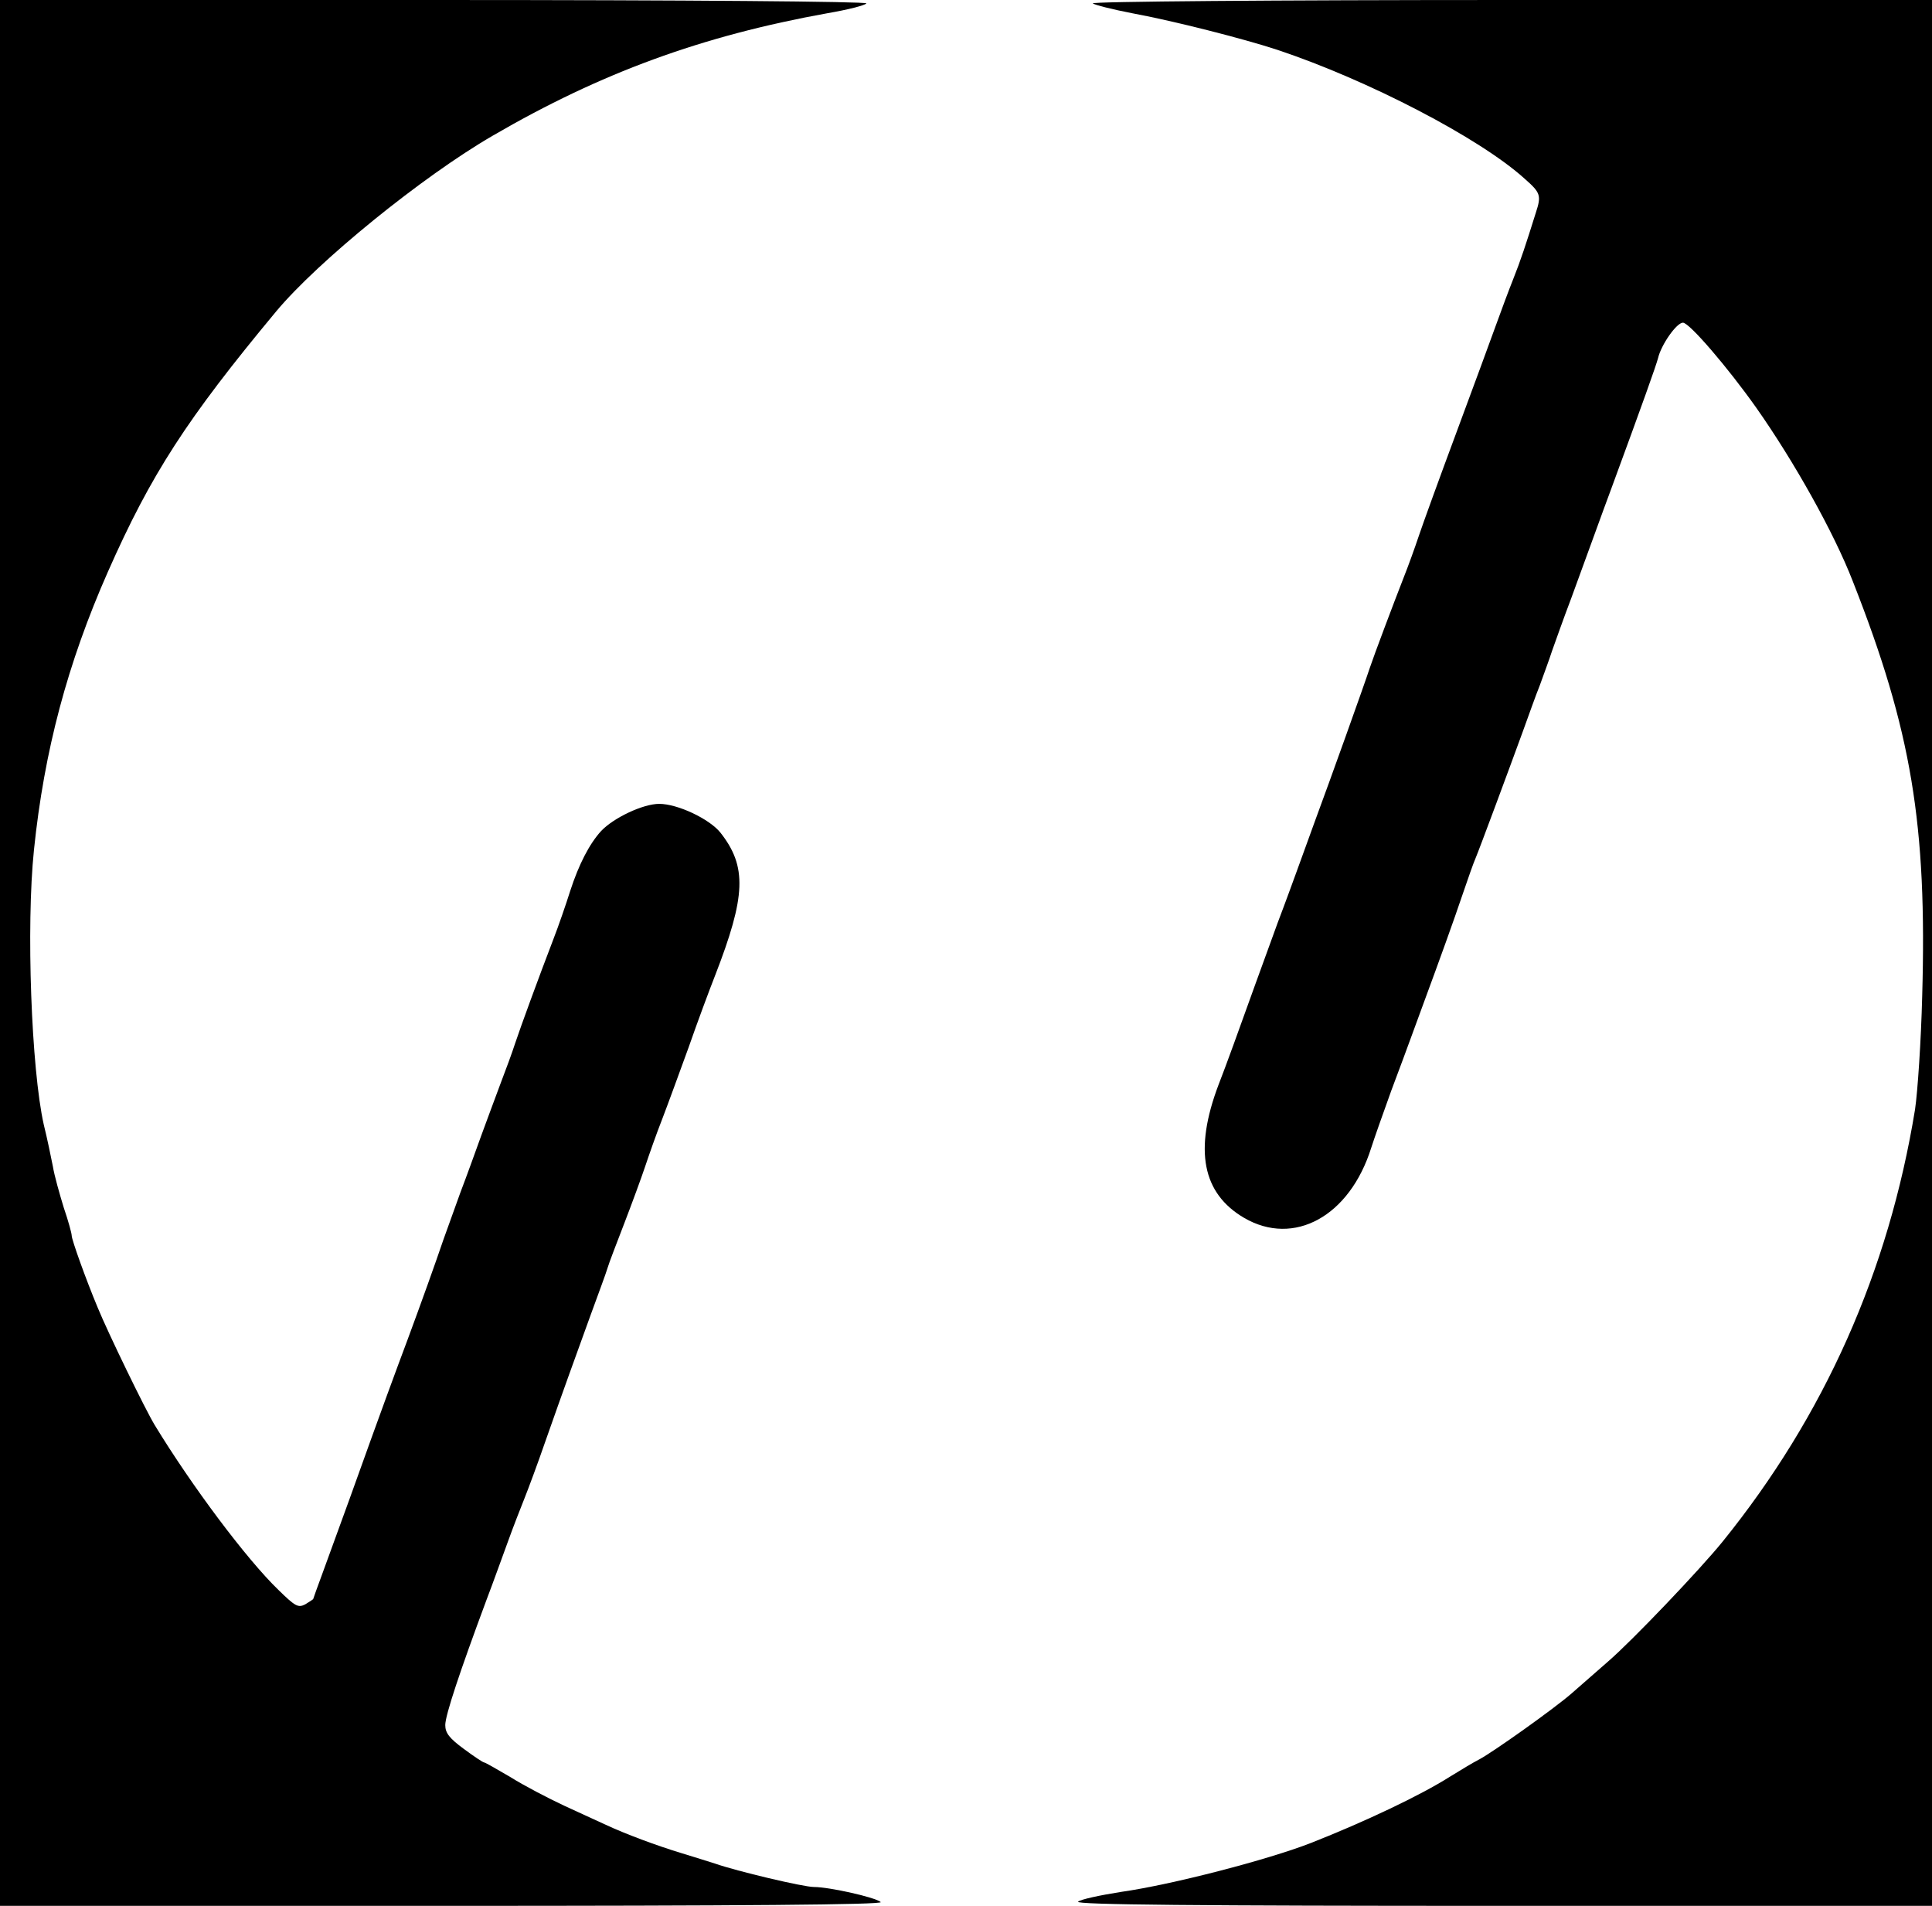
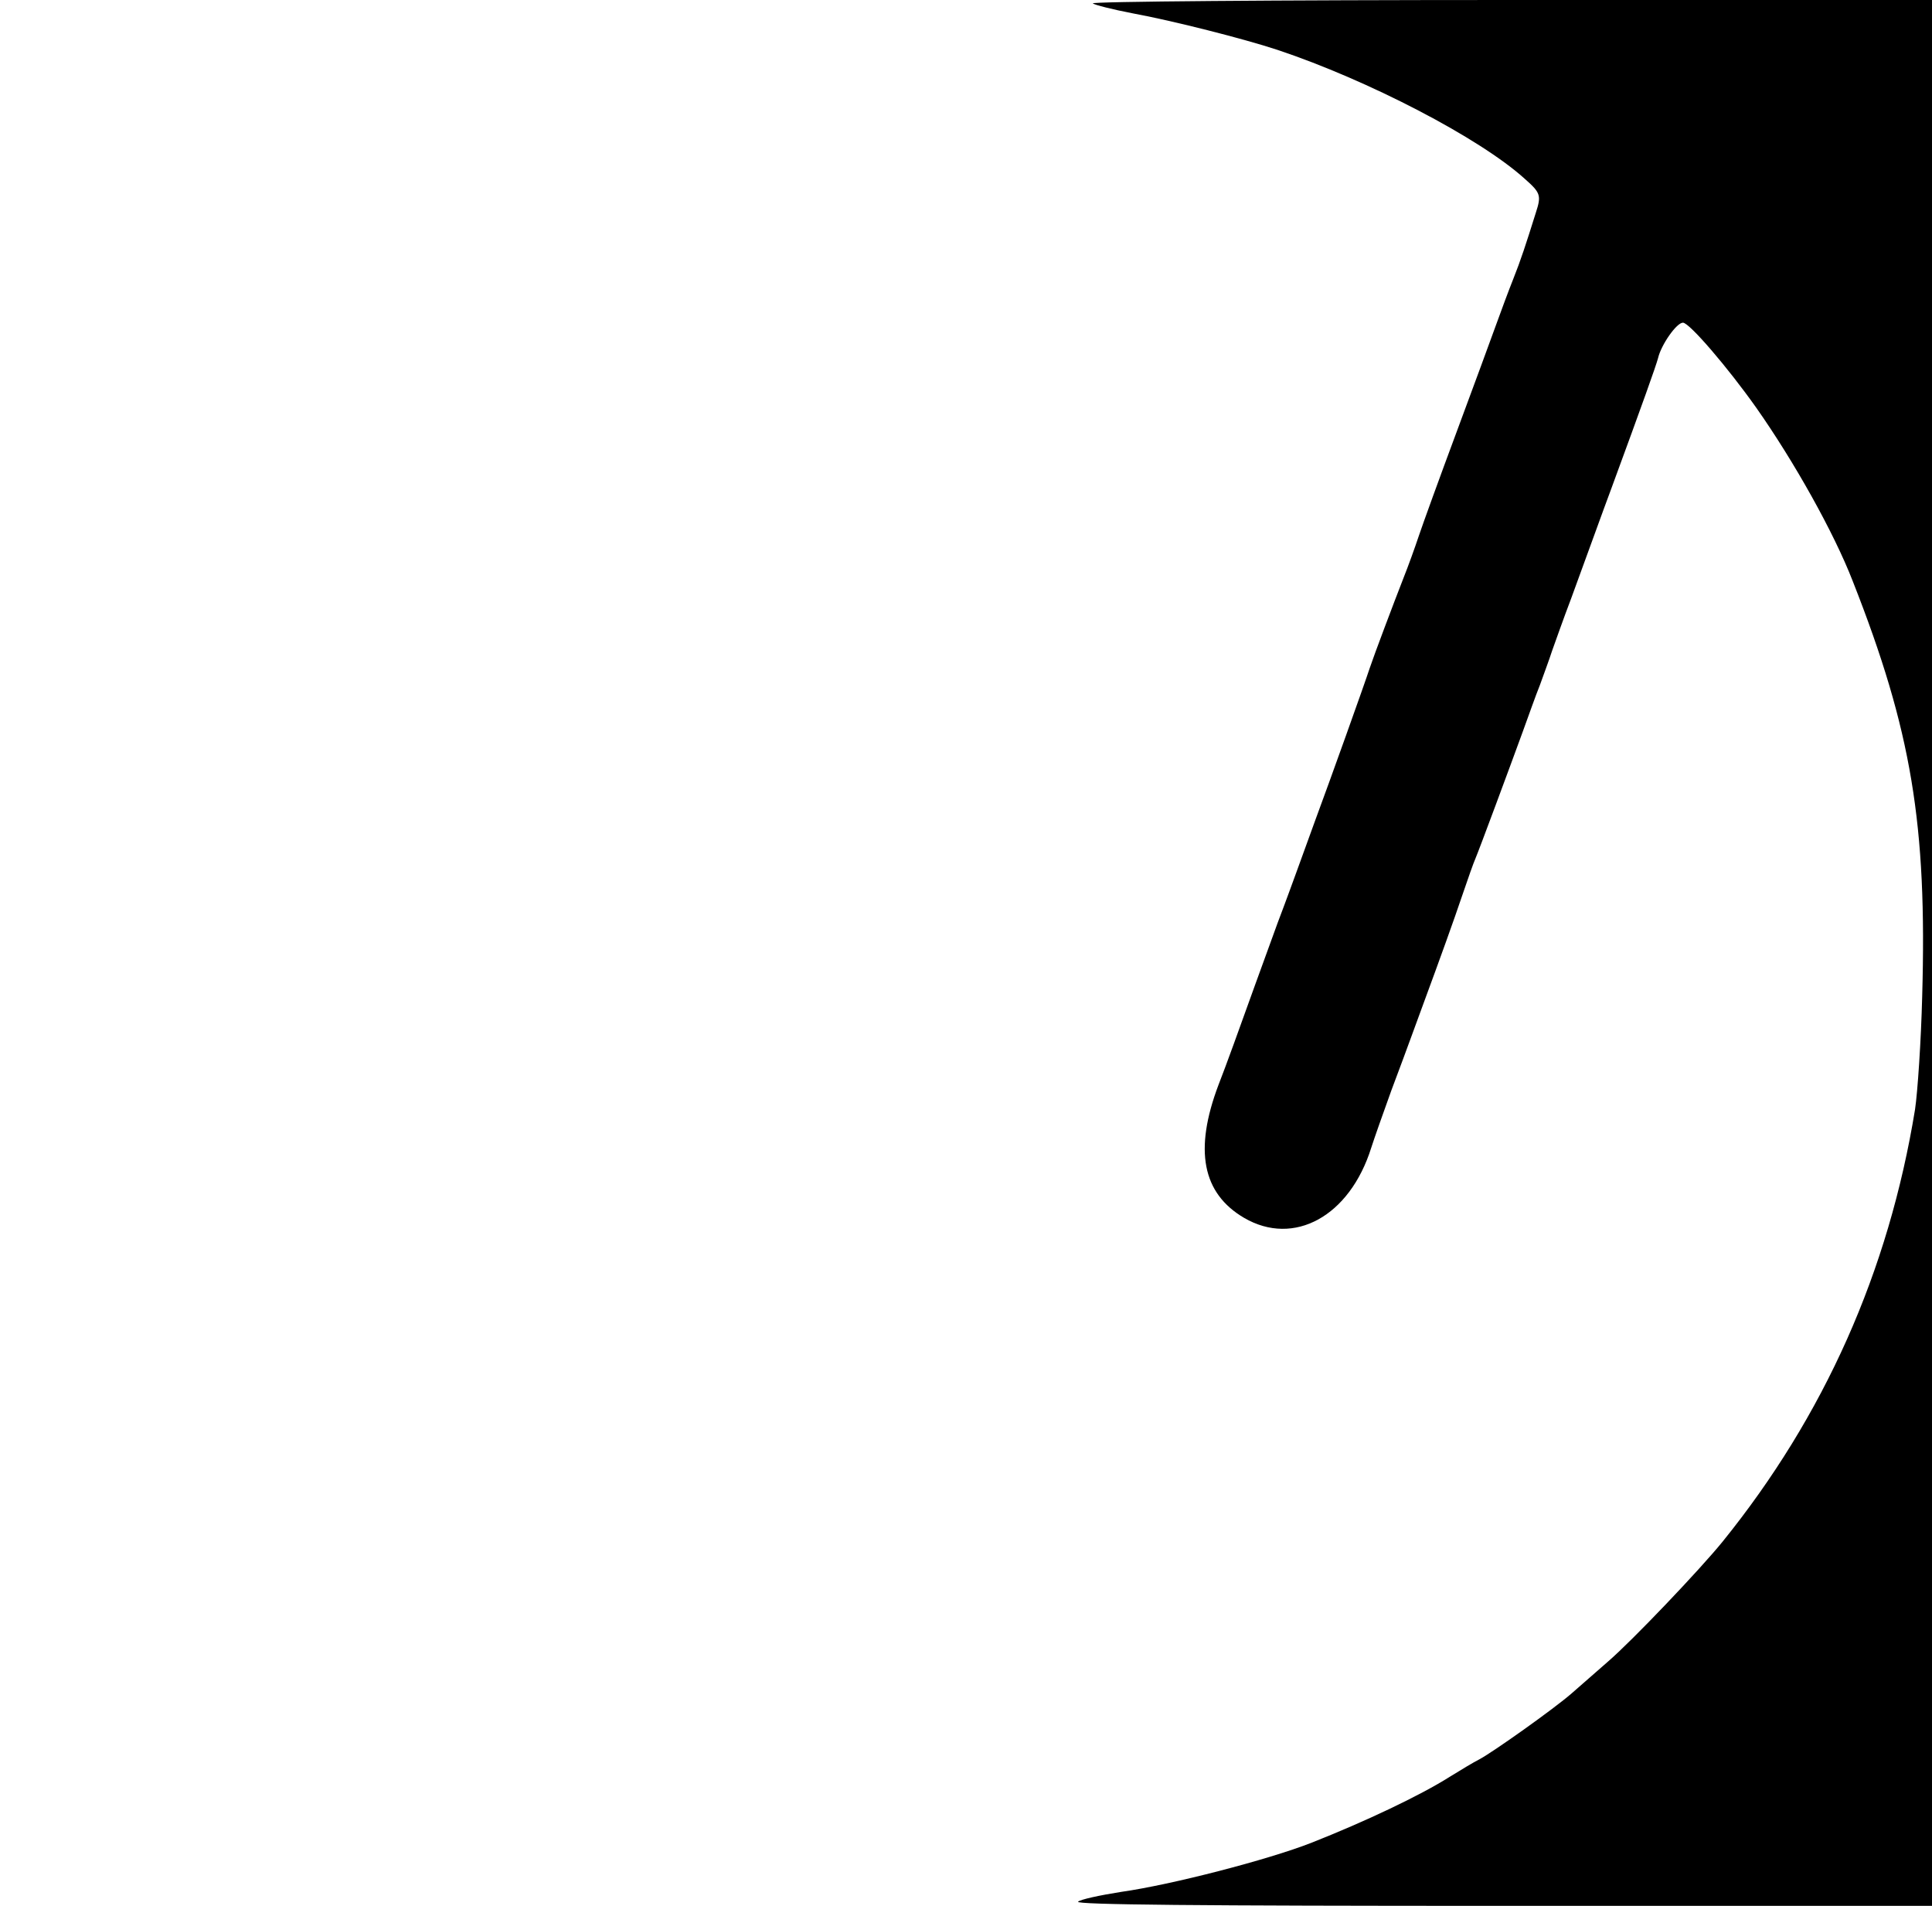
<svg xmlns="http://www.w3.org/2000/svg" version="1.0" width="512pt" height="505pt" viewBox="0 0 512 505" preserveAspectRatio="xMidYMid meet">
  <g transform="translate(0,505) scale(0.1,-0.1)" fill="#000000" stroke="none">
-     <path d="M0 2525 l0 -2525 1172 0 c791 0 1169 3 1162 10 -12 12 -136 40 -177 40 -28 0 -205 42 -262 62 -16 5 -57 18 -90 28 -63 19 -149 51 -200 75 -16 7 -65 30 -109 50 -43 20 -108 54 -143 76 -36 21 -67 39 -70 39 -3 0 -27 16 -54 36 -38 28 -49 42 -49 63 0 26 38 140 109 331 18 47 43 117 57 155 14 39 34 90 44 115 10 25 35 92 55 150 51 145 78 219 120 335 20 55 41 111 45 125 4 14 25 68 45 120 20 52 45 120 55 150 10 30 30 87 45 125 15 39 46 124 70 190 23 66 55 152 70 190 82 211 85 289 14 379 -29 36 -113 76 -162 76 -43 0 -121 -37 -154 -72 -31 -34 -59 -88 -82 -159 -11 -35 -31 -93 -45 -129 -38 -99 -86 -230 -101 -275 -7 -22 -25 -71 -40 -110 -14 -38 -37 -99 -50 -135 -13 -36 -37 -103 -55 -150 -17 -47 -37 -103 -45 -125 -20 -59 -59 -168 -95 -265 -31 -83 -62 -166 -153 -420 -25 -69 -57 -156 -71 -195 -14 -38 -26 -71 -26 -72 0 -1 -10 -7 -21 -14 -19 -10 -27 -5 -71 38 -85 82 -230 276 -328 437 -25 41 -124 245 -151 311 -31 74 -69 180 -69 191 0 6 -9 39 -21 74 -11 36 -25 85 -29 110 -5 25 -15 74 -24 110 -33 147 -47 526 -26 728 27 262 89 495 196 737 114 258 209 405 446 690 111 133 387 357 573 465 287 167 555 265 888 325 53 9 100 21 103 26 3 5 -473 9 -1145 9 l-1151 0 0 -2525z" />
    <path d="M2896 5041 c5 -4 52 -16 104 -26 109 -20 297 -68 385 -97 240 -80 537 -234 656 -342 42 -37 44 -44 29 -90 -26 -83 -40 -126 -60 -176 -12 -30 -32 -84 -45 -120 -13 -36 -60 -164 -105 -285 -45 -121 -90 -245 -100 -275 -10 -30 -28 -80 -40 -110 -27 -69 -79 -207 -90 -240 -14 -43 -106 -300 -145 -405 -20 -55 -42 -116 -49 -135 -7 -19 -29 -80 -50 -135 -20 -55 -47 -129 -60 -165 -42 -117 -77 -214 -97 -265 -65 -172 -43 -287 68 -352 132 -77 280 4 337 186 8 25 32 93 53 151 22 58 45 121 52 140 7 19 22 60 33 90 45 122 80 219 104 290 14 41 29 84 34 95 11 26 90 239 125 335 15 41 35 98 46 125 10 28 25 68 32 90 8 22 30 85 51 140 20 55 48 132 62 170 14 39 34 93 44 120 85 231 118 324 124 346 8 35 49 94 66 94 17 0 119 -119 194 -225 100 -142 206 -331 256 -460 156 -396 197 -645 184 -1100 -3 -118 -12 -253 -19 -300 -70 -429 -240 -811 -510 -1145 -60 -74 -240 -263 -304 -318 -31 -27 -74 -65 -96 -84 -47 -41 -209 -156 -245 -175 -14 -7 -49 -28 -78 -46 -79 -50 -225 -119 -367 -175 -115 -45 -370 -111 -504 -130 -57 -9 -108 -20 -114 -26 -8 -8 317 -11 1126 -11 l1137 0 0 2525 0 2525 -1117 0 c-624 0 -1113 -4 -1107 -9z" />
  </g>
</svg>